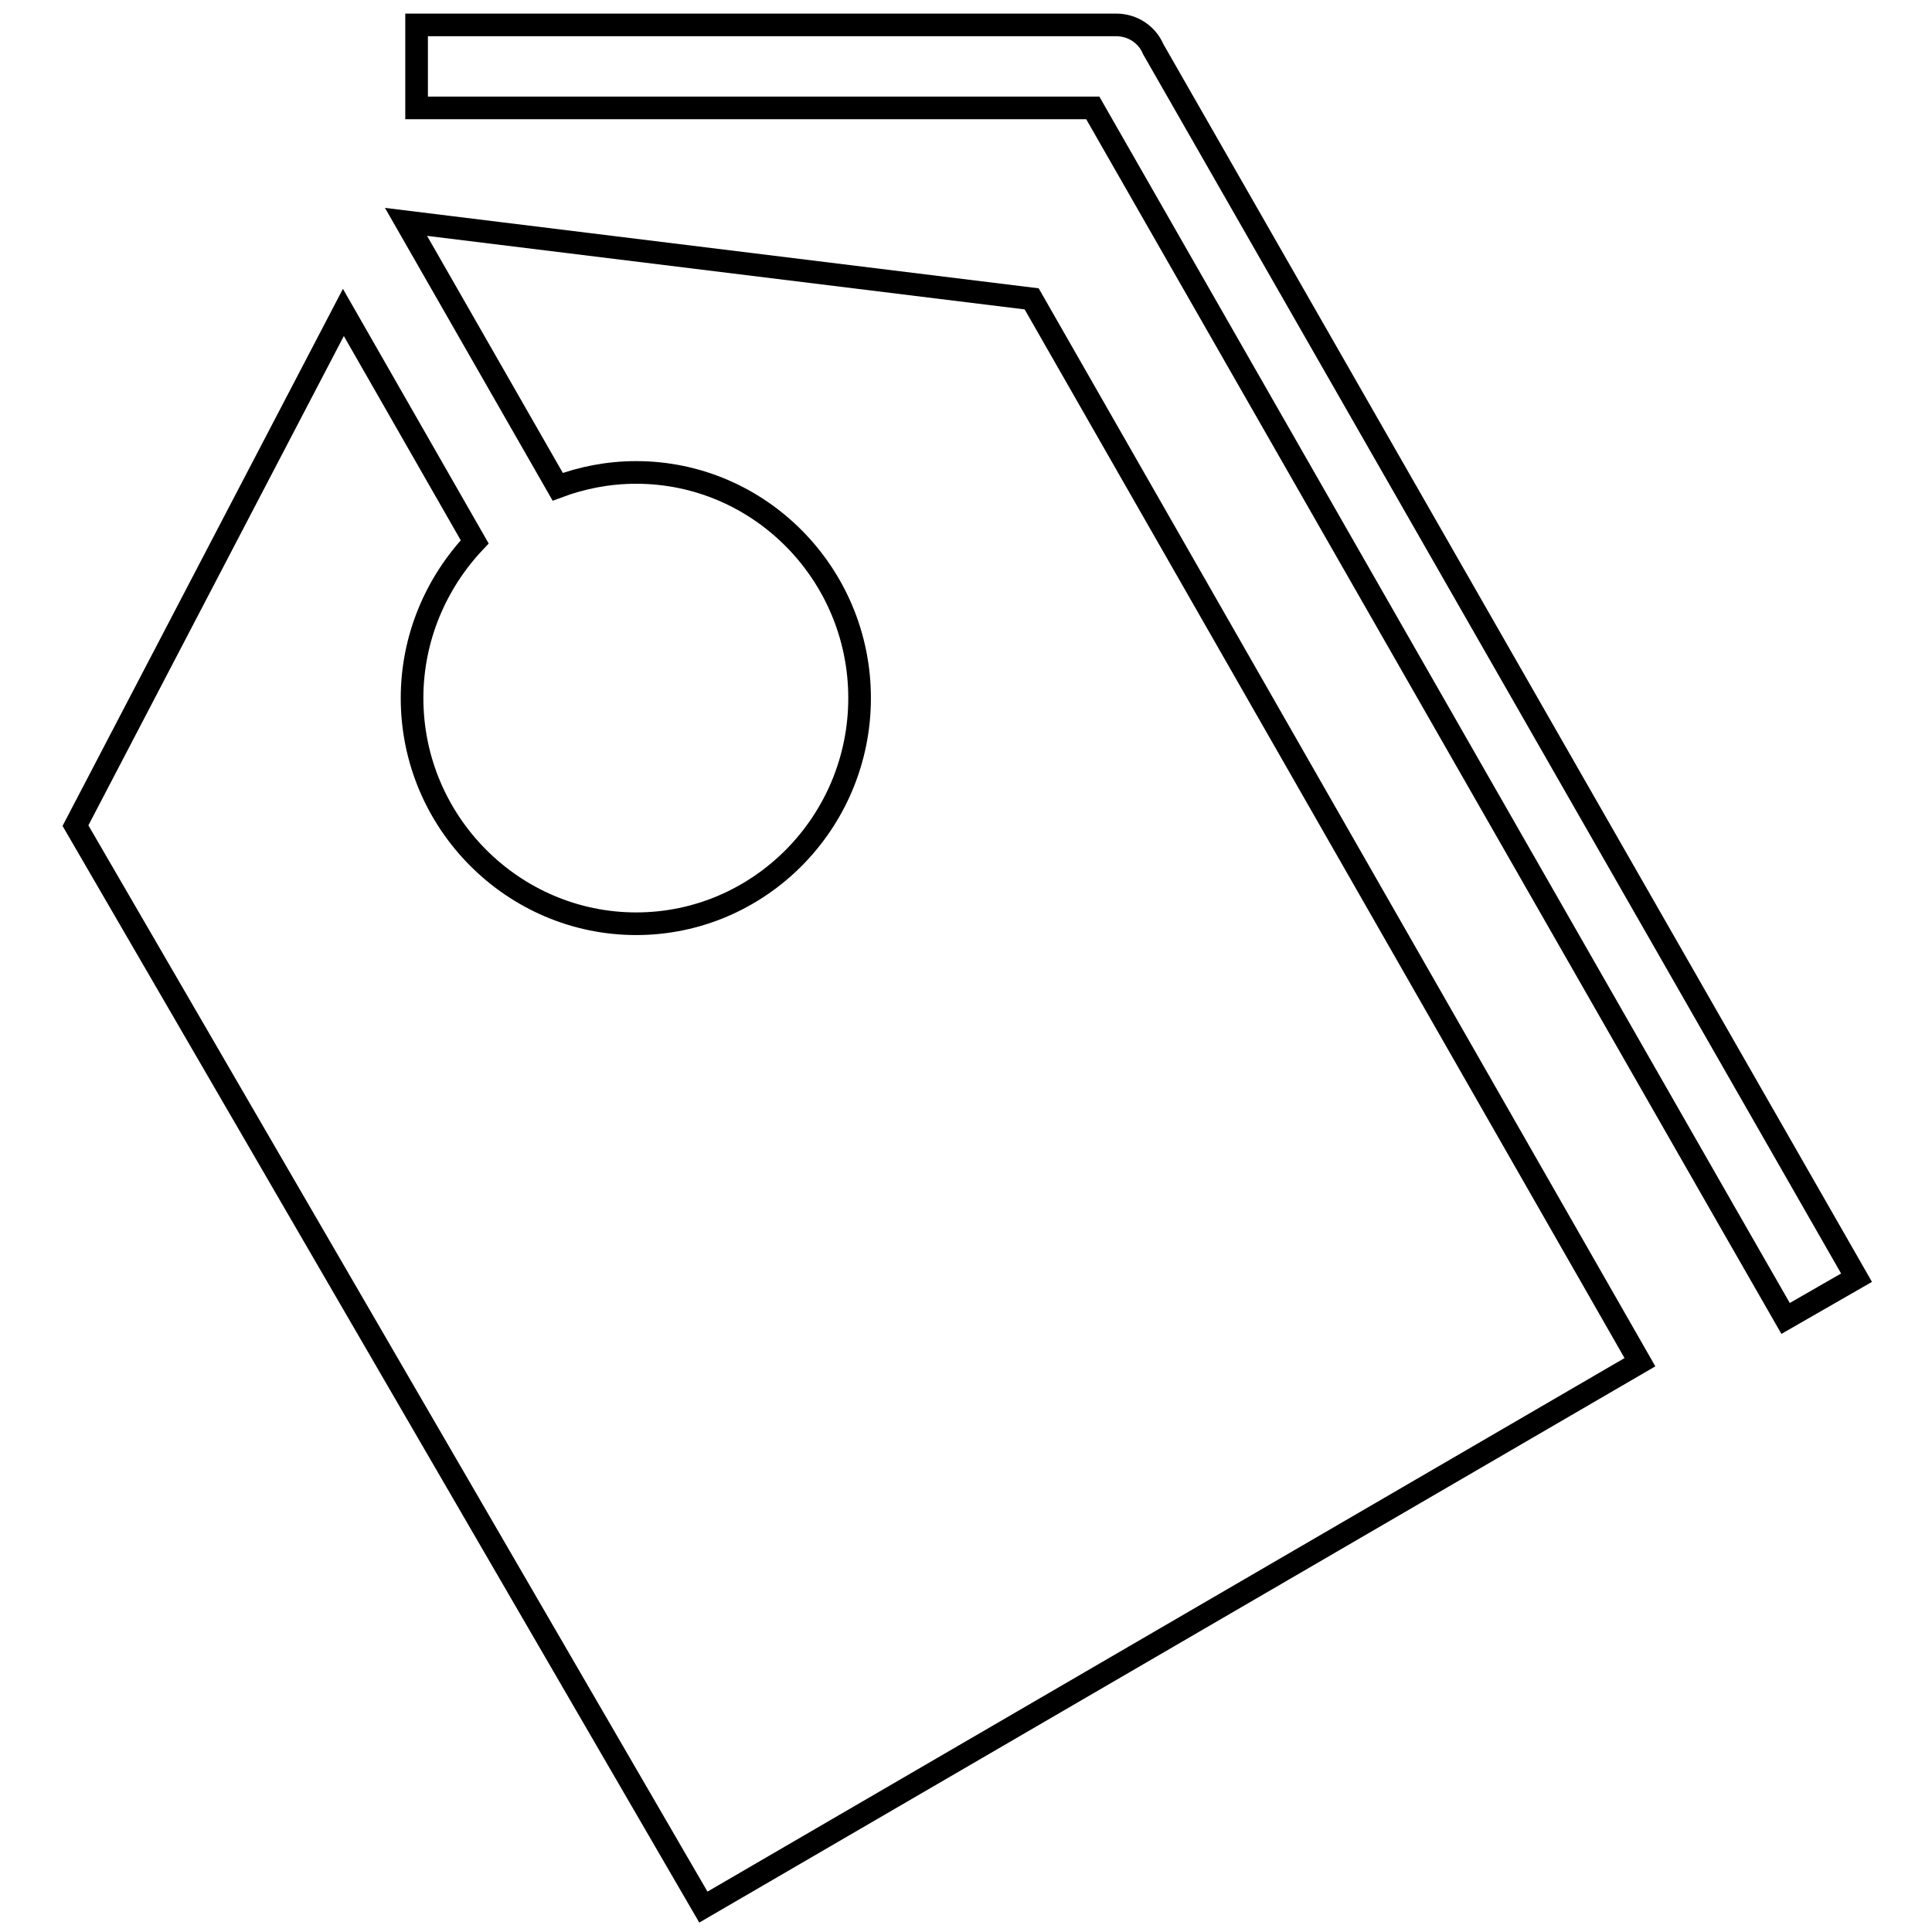
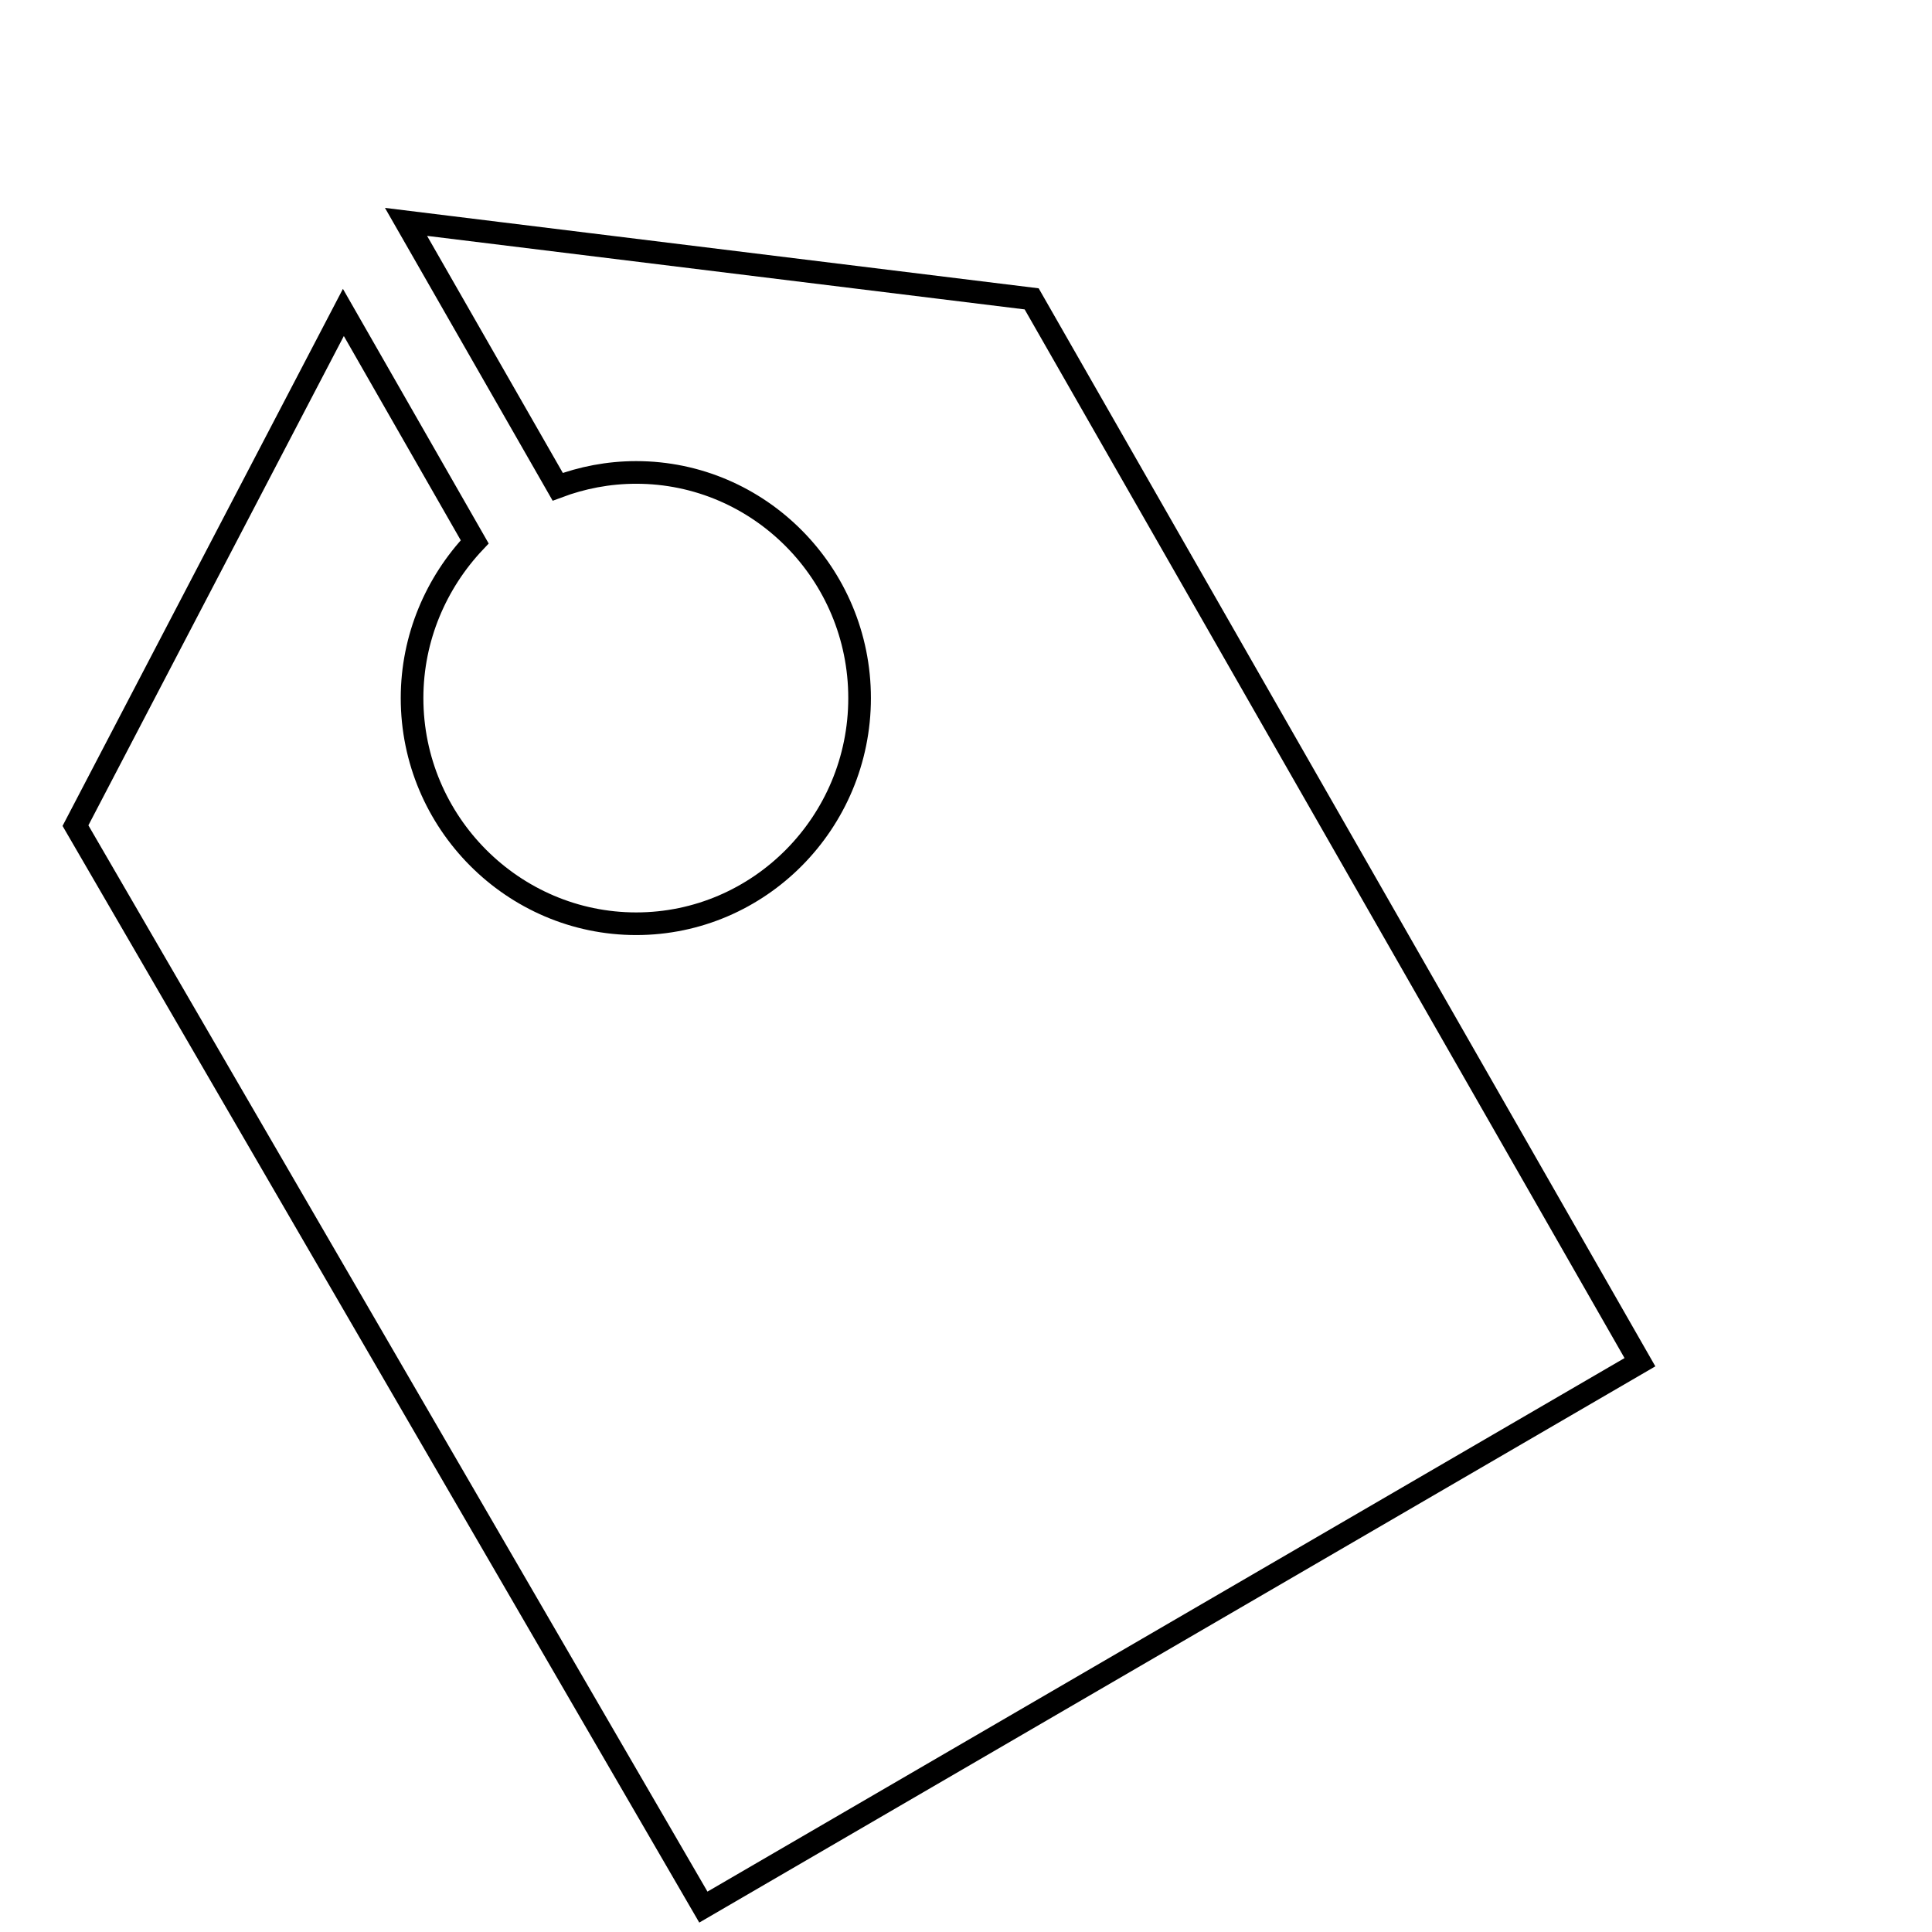
<svg xmlns="http://www.w3.org/2000/svg" version="1.1" x="0px" y="0px" viewBox="0 0 256 256" enable-background="new 0 0 256 256" xml:space="preserve">
  <g>
    <g>
-       <path stroke-width="3" fill-opacity="0" stroke="#000000" d="M55.2,3.3h92.7c2.2,0,4.1,1.3,4.9,3.2L246,169.3l-4.7,2.7l-4.7,2.7l-8.2-14.3L144.8,14.3H66.7H55.2V8.8V3.3L55.2,3.3z" />
      <path stroke-width="3" fill-opacity="0" stroke="#000000" d="M84.3,62.6c16.3,0,29.6,13.4,29.6,29.9s-13.3,29.9-29.6,29.9S54.6,109,54.6,92.5c0-8,3.2-15.3,8.3-20.7L45.5,41.4l-35.5,68l83.2,143.3l124.1-72.2L136.7,39.6L53.8,29.4l20.1,35.1C77.1,63.3,80.6,62.6,84.3,62.6L84.3,62.6z" />
    </g>
  </g>
</svg>